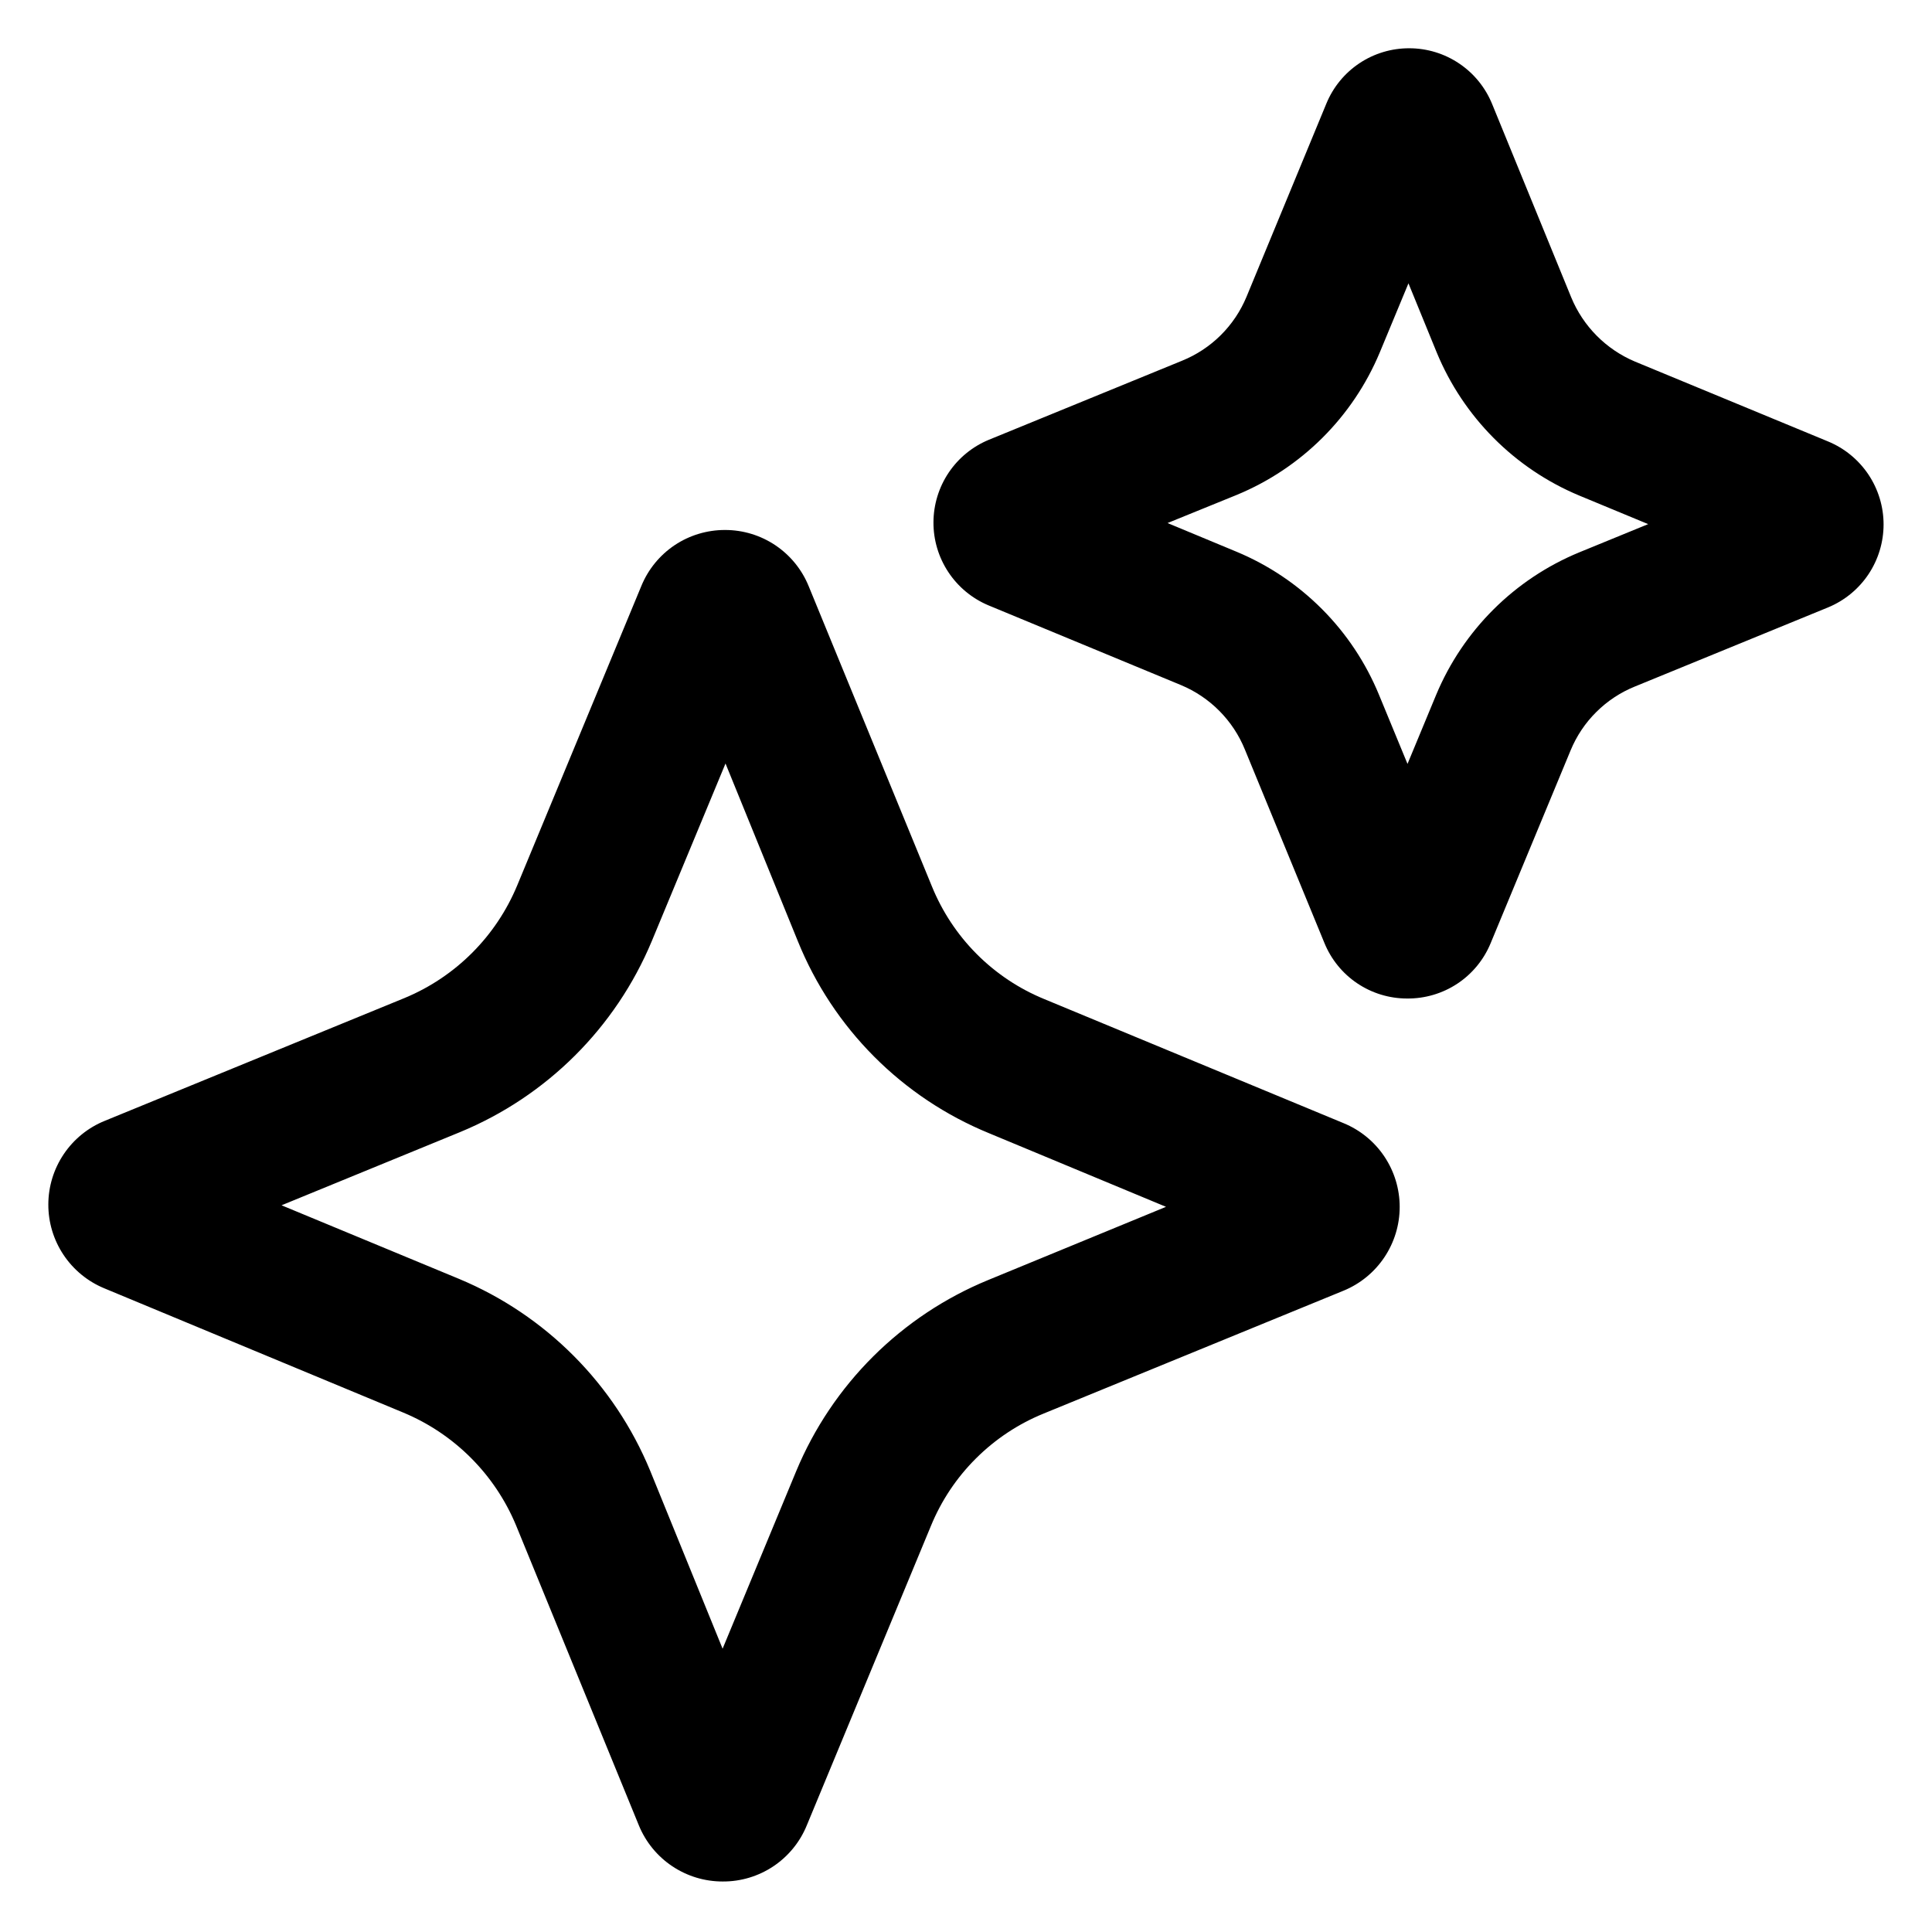
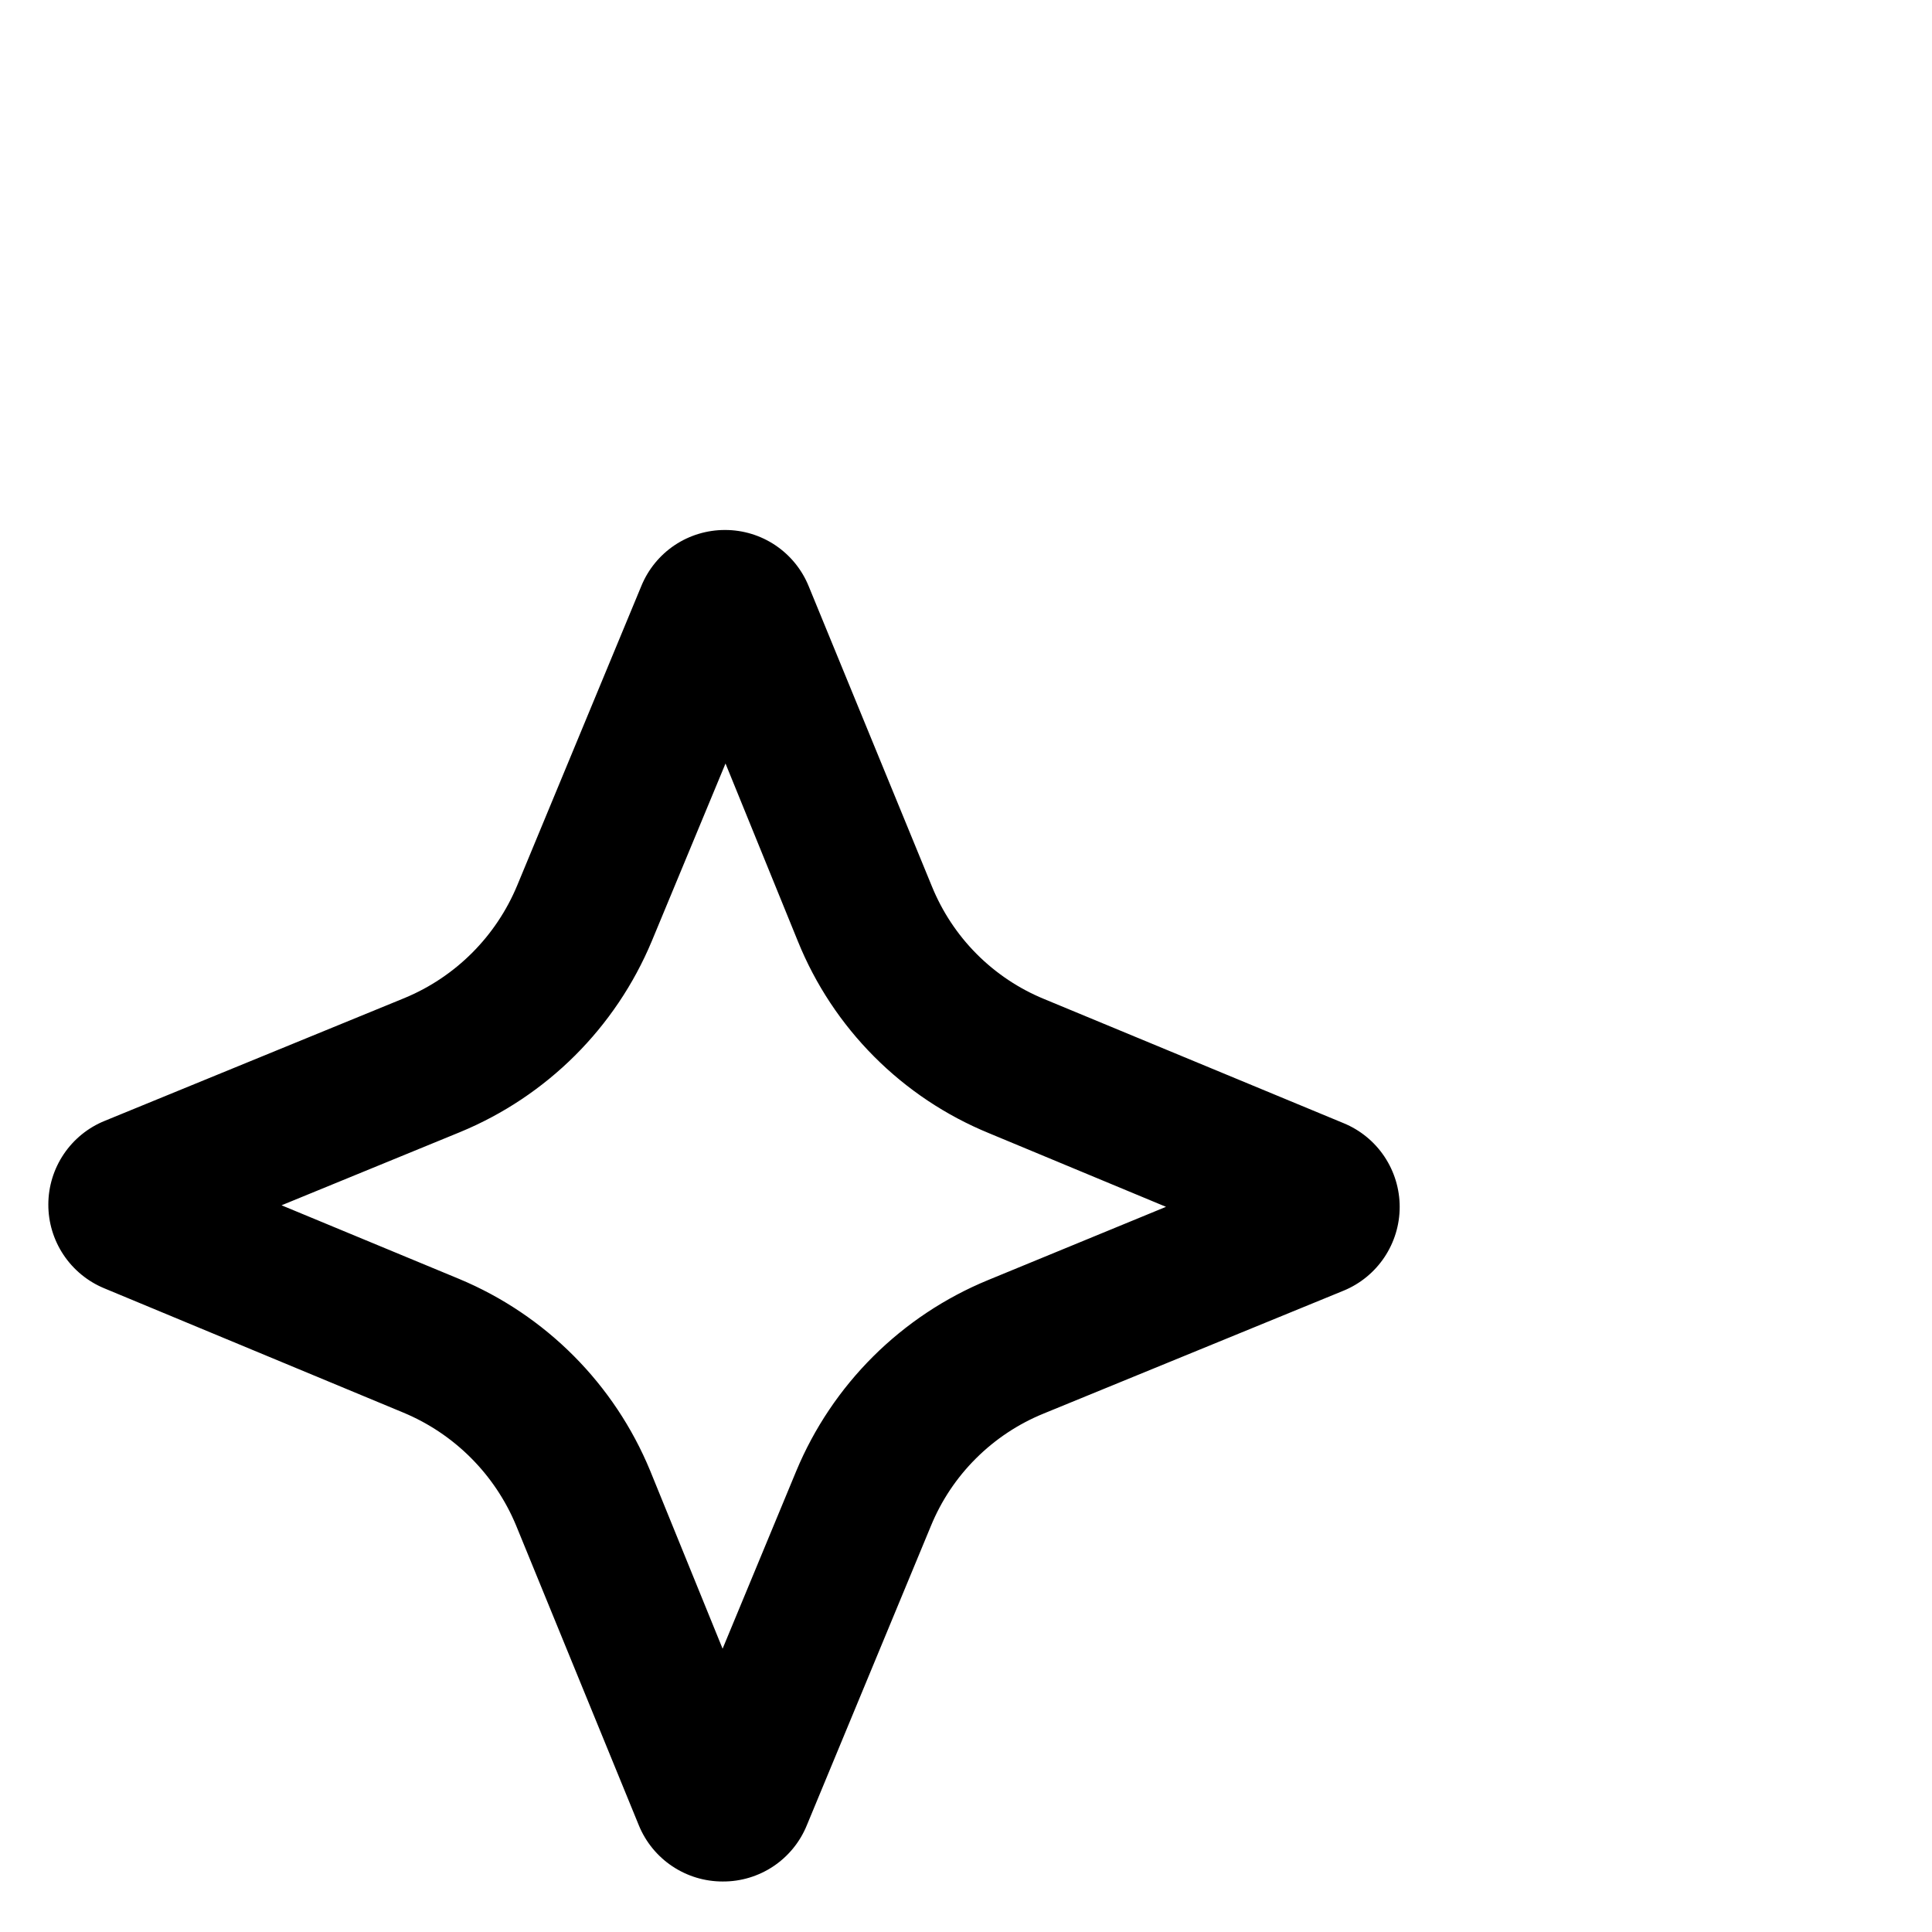
<svg xmlns="http://www.w3.org/2000/svg" width="63" height="63" viewBox="0 0 63 63" fill="none">
  <g clip-path="url(#clip0)">
    <path d="M23.566 61.353C22.981 61.354 22.41 61.181 21.924 60.857C21.438 60.533 21.059 60.072 20.836 59.532L16.827 49.738C16.135 48.076 14.814 46.755 13.152 46.063L3.4 42.01C2.859 41.786 2.397 41.407 2.072 40.92C1.747 40.433 1.574 39.861 1.576 39.275C1.577 38.69 1.753 38.118 2.08 37.633C2.407 37.148 2.871 36.77 3.414 36.55L13.192 32.544C14.855 31.855 16.177 30.533 16.867 28.869L20.915 19.104C21.137 18.564 21.515 18.102 22 17.777C22.486 17.453 23.058 17.281 23.642 17.282C24.228 17.281 24.802 17.456 25.288 17.783C25.774 18.111 26.152 18.576 26.372 19.12L30.388 28.903C30.724 29.728 31.22 30.479 31.849 31.11C32.478 31.741 33.226 32.24 34.05 32.578L43.815 36.626C44.356 36.849 44.818 37.227 45.143 37.713C45.468 38.199 45.642 38.771 45.642 39.356C45.642 39.941 45.468 40.512 45.143 40.998C44.818 41.484 44.356 41.863 43.815 42.086L34.032 46.094C33.207 46.43 32.457 46.927 31.826 47.556C31.195 48.184 30.695 48.932 30.357 49.756L26.309 59.521C26.087 60.066 25.707 60.531 25.218 60.858C24.729 61.184 24.154 61.357 23.566 61.353ZM9.181 39.303L14.974 41.705C17.795 42.883 20.035 45.132 21.201 47.958L23.563 53.762L25.965 47.968C26.547 46.571 27.399 45.302 28.472 44.233C29.545 43.165 30.818 42.318 32.218 41.742L38.022 39.353L32.247 36.951C30.845 36.376 29.572 35.527 28.503 34.453C27.433 33.379 26.589 32.103 26.02 30.699L23.658 24.897L21.253 30.691C20.075 33.512 17.826 35.751 15 36.917L9.181 39.303Z" fill="black" />
-     <path d="M45.881 32.56C45.302 32.56 44.736 32.387 44.255 32.063C43.775 31.74 43.403 31.28 43.185 30.743L40.594 24.441C40.403 23.971 40.12 23.543 39.763 23.183C39.406 22.823 38.981 22.536 38.513 22.341L32.226 19.737C31.694 19.512 31.241 19.136 30.923 18.654C30.605 18.173 30.436 17.608 30.439 17.031C30.441 16.454 30.614 15.891 30.935 15.412C31.257 14.933 31.713 14.56 32.247 14.34L38.547 11.762C39.017 11.571 39.446 11.289 39.806 10.931C40.167 10.573 40.452 10.147 40.647 9.678L43.251 3.378C43.471 2.842 43.846 2.385 44.328 2.063C44.809 1.742 45.376 1.572 45.954 1.574C46.534 1.574 47.101 1.747 47.582 2.071C48.063 2.394 48.437 2.854 48.656 3.391L51.233 9.691C51.622 10.638 52.371 11.393 53.315 11.791L59.615 14.397C60.15 14.619 60.606 14.994 60.928 15.475C61.249 15.957 61.421 16.522 61.421 17.101C61.421 17.68 61.249 18.246 60.928 18.727C60.606 19.208 60.15 19.583 59.615 19.805L53.315 22.385C52.844 22.575 52.415 22.858 52.055 23.216C51.694 23.573 51.409 24 51.215 24.47L48.608 30.756C48.386 31.295 48.008 31.755 47.521 32.077C47.035 32.398 46.464 32.566 45.881 32.56ZM38.072 17.056L40.321 17.991C41.364 18.425 42.311 19.061 43.108 19.861C43.906 20.661 44.537 21.611 44.967 22.656L45.897 24.91L46.831 22.658C47.71 20.553 49.387 18.882 51.496 18.012L53.745 17.091L51.496 16.159C49.39 15.279 47.72 13.601 46.849 11.492L45.928 9.239L44.994 11.489C44.115 13.595 42.438 15.267 40.329 16.138L38.072 17.056Z" fill="black" />
  </g>
  <defs>
    <clipPath id="clip0">
      <rect width="63" height="63" fill="white" />
    </clipPath>
  </defs>
</svg>